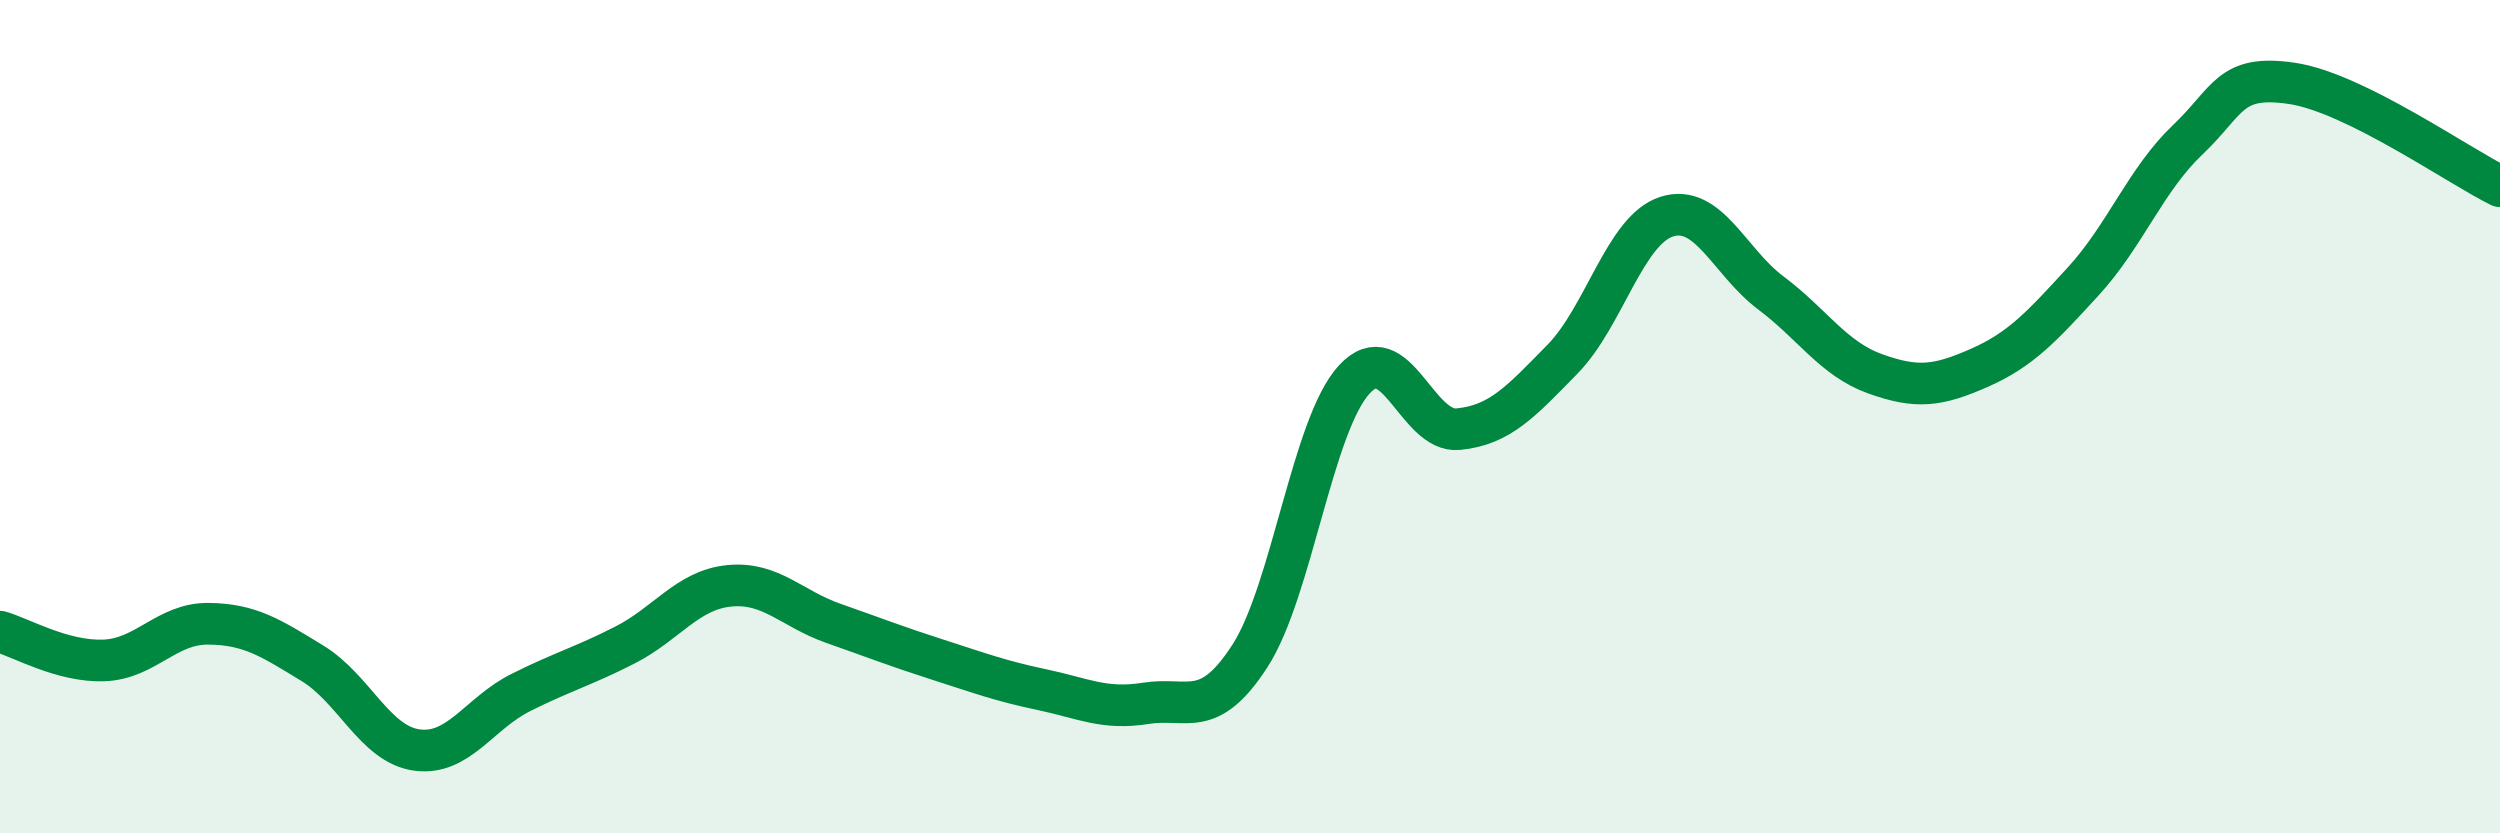
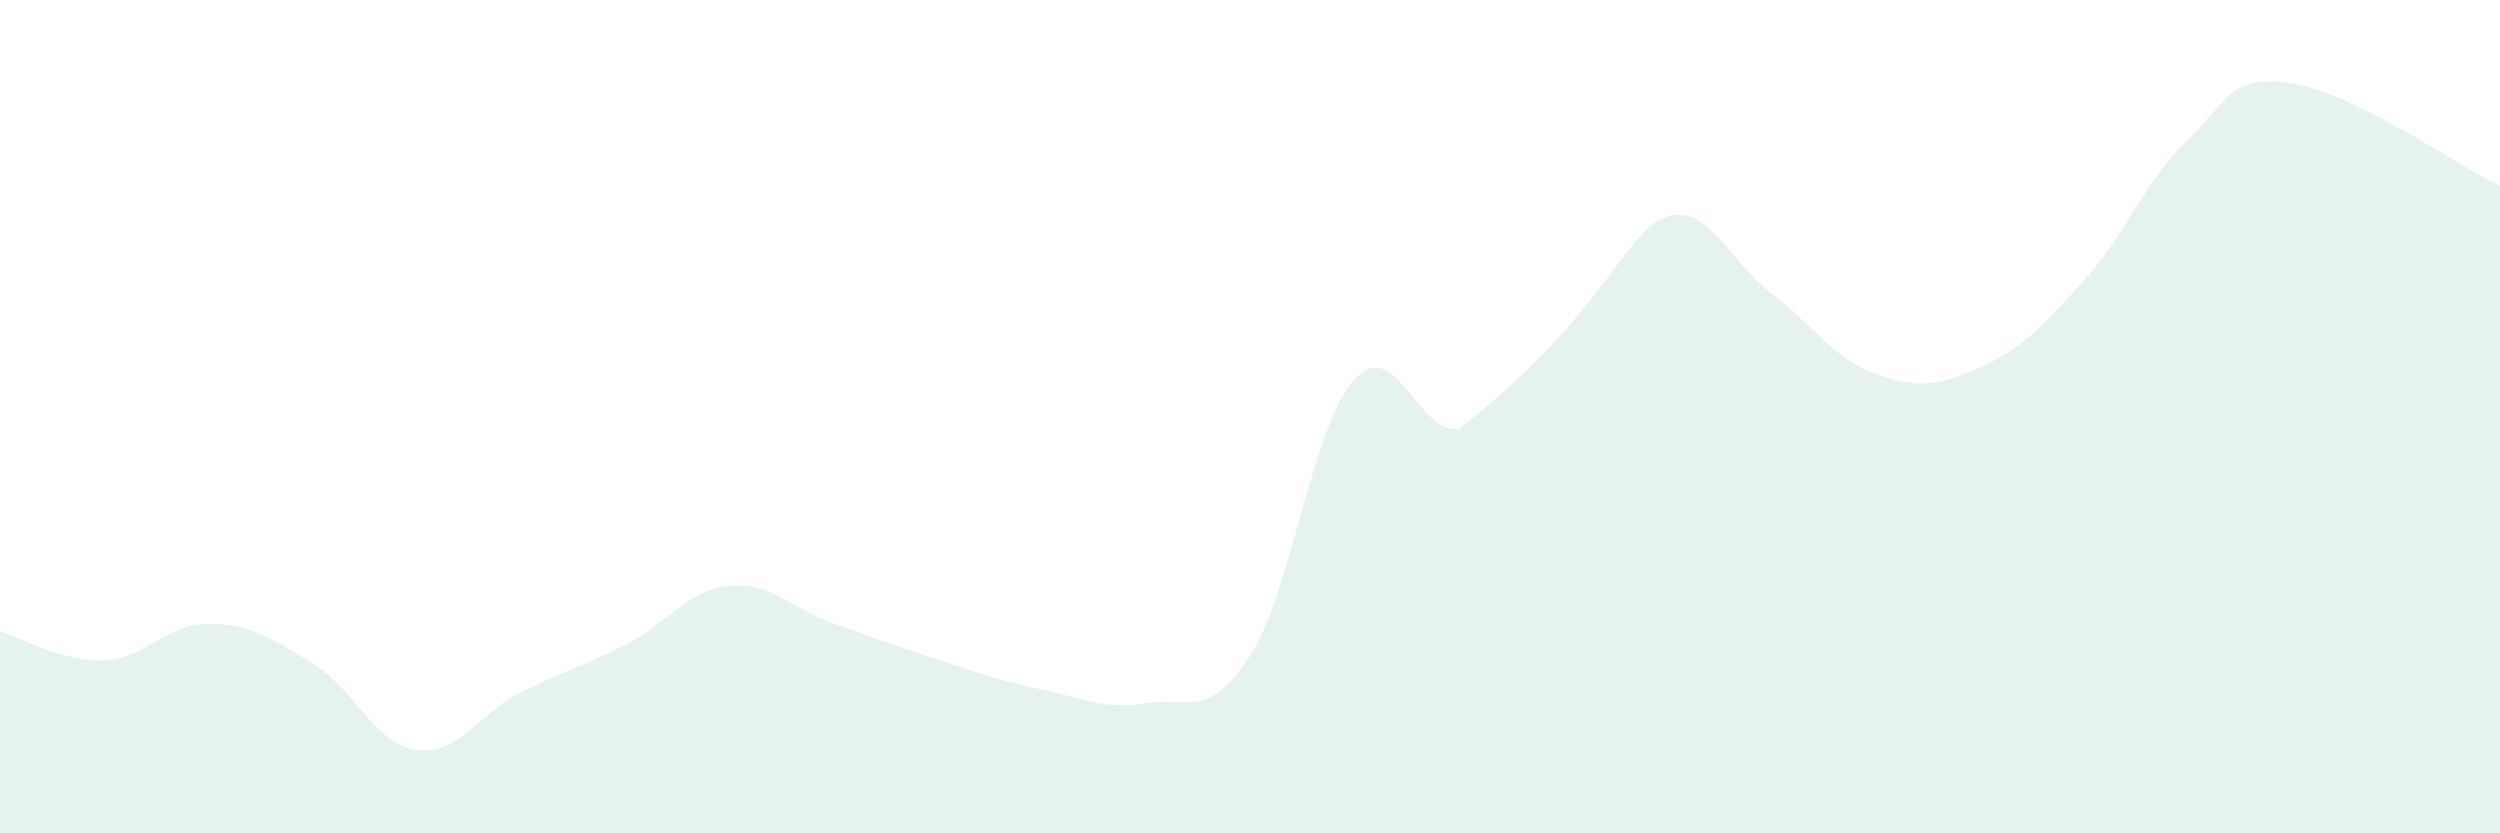
<svg xmlns="http://www.w3.org/2000/svg" width="60" height="20" viewBox="0 0 60 20">
-   <path d="M 0,15.16 C 0.5,15.3 1.5,15.89 2.5,15.85 C 3.5,15.81 4,14.96 5,14.97 C 6,14.98 6.5,15.31 7.5,15.92 C 8.5,16.53 9,17.86 10,18 C 11,18.14 11.5,17.12 12.5,16.62 C 13.5,16.12 14,15.99 15,15.48 C 16,14.97 16.5,14.16 17.5,14.06 C 18.5,13.96 19,14.61 20,14.96 C 21,15.31 21.5,15.51 22.5,15.83 C 23.5,16.15 24,16.34 25,16.55 C 26,16.76 26.5,17.04 27.5,16.88 C 28.5,16.72 29,17.29 30,15.74 C 31,14.19 31.5,10.2 32.5,9.11 C 33.5,8.02 34,10.4 35,10.3 C 36,10.2 36.5,9.64 37.5,8.62 C 38.5,7.6 39,5.52 40,5.2 C 41,4.88 41.5,6.28 42.5,7.03 C 43.5,7.78 44,8.61 45,8.97 C 46,9.33 46.5,9.27 47.5,8.83 C 48.5,8.39 49,7.84 50,6.75 C 51,5.66 51.5,4.31 52.5,3.36 C 53.5,2.41 53.5,1.78 55,2 C 56.5,2.22 59,3.98 60,4.47L60 20L0 20Z" fill="#008740" opacity="0.1" stroke-linecap="round" stroke-linejoin="round" />
-   <path d="M 0,15.16 C 0.5,15.3 1.5,15.89 2.5,15.85 C 3.5,15.81 4,14.96 5,14.97 C 6,14.98 6.5,15.31 7.5,15.92 C 8.5,16.53 9,17.86 10,18 C 11,18.14 11.5,17.12 12.5,16.62 C 13.5,16.12 14,15.99 15,15.48 C 16,14.97 16.5,14.16 17.5,14.06 C 18.5,13.96 19,14.61 20,14.96 C 21,15.31 21.5,15.51 22.5,15.83 C 23.5,16.15 24,16.34 25,16.55 C 26,16.76 26.5,17.04 27.5,16.88 C 28.5,16.72 29,17.29 30,15.74 C 31,14.19 31.5,10.2 32.5,9.11 C 33.5,8.02 34,10.4 35,10.3 C 36,10.2 36.5,9.64 37.5,8.62 C 38.5,7.6 39,5.52 40,5.2 C 41,4.88 41.5,6.28 42.5,7.03 C 43.5,7.78 44,8.61 45,8.97 C 46,9.33 46.5,9.27 47.5,8.83 C 48.5,8.39 49,7.84 50,6.75 C 51,5.66 51.5,4.31 52.5,3.36 C 53.5,2.41 53.5,1.78 55,2 C 56.5,2.22 59,3.98 60,4.47" stroke="#008740" stroke-width="1" fill="none" stroke-linecap="round" stroke-linejoin="round" />
+   <path d="M 0,15.16 C 0.5,15.3 1.5,15.89 2.5,15.85 C 3.5,15.81 4,14.96 5,14.97 C 6,14.98 6.5,15.31 7.5,15.92 C 8.5,16.53 9,17.86 10,18 C 11,18.14 11.5,17.12 12.5,16.62 C 13.5,16.12 14,15.99 15,15.48 C 16,14.97 16.5,14.16 17.5,14.06 C 18.5,13.96 19,14.61 20,14.96 C 21,15.31 21.5,15.51 22.5,15.83 C 23.5,16.15 24,16.34 25,16.55 C 26,16.76 26.5,17.04 27.5,16.88 C 28.5,16.72 29,17.29 30,15.74 C 31,14.19 31.5,10.2 32.5,9.11 C 33.5,8.02 34,10.4 35,10.3 C 38.5,7.6 39,5.52 40,5.2 C 41,4.88 41.5,6.28 42.5,7.03 C 43.5,7.78 44,8.61 45,8.97 C 46,9.33 46.5,9.27 47.5,8.83 C 48.5,8.39 49,7.84 50,6.75 C 51,5.66 51.5,4.31 52.5,3.36 C 53.5,2.41 53.5,1.78 55,2 C 56.5,2.22 59,3.98 60,4.47L60 20L0 20Z" fill="#008740" opacity="0.1" stroke-linecap="round" stroke-linejoin="round" />
</svg>